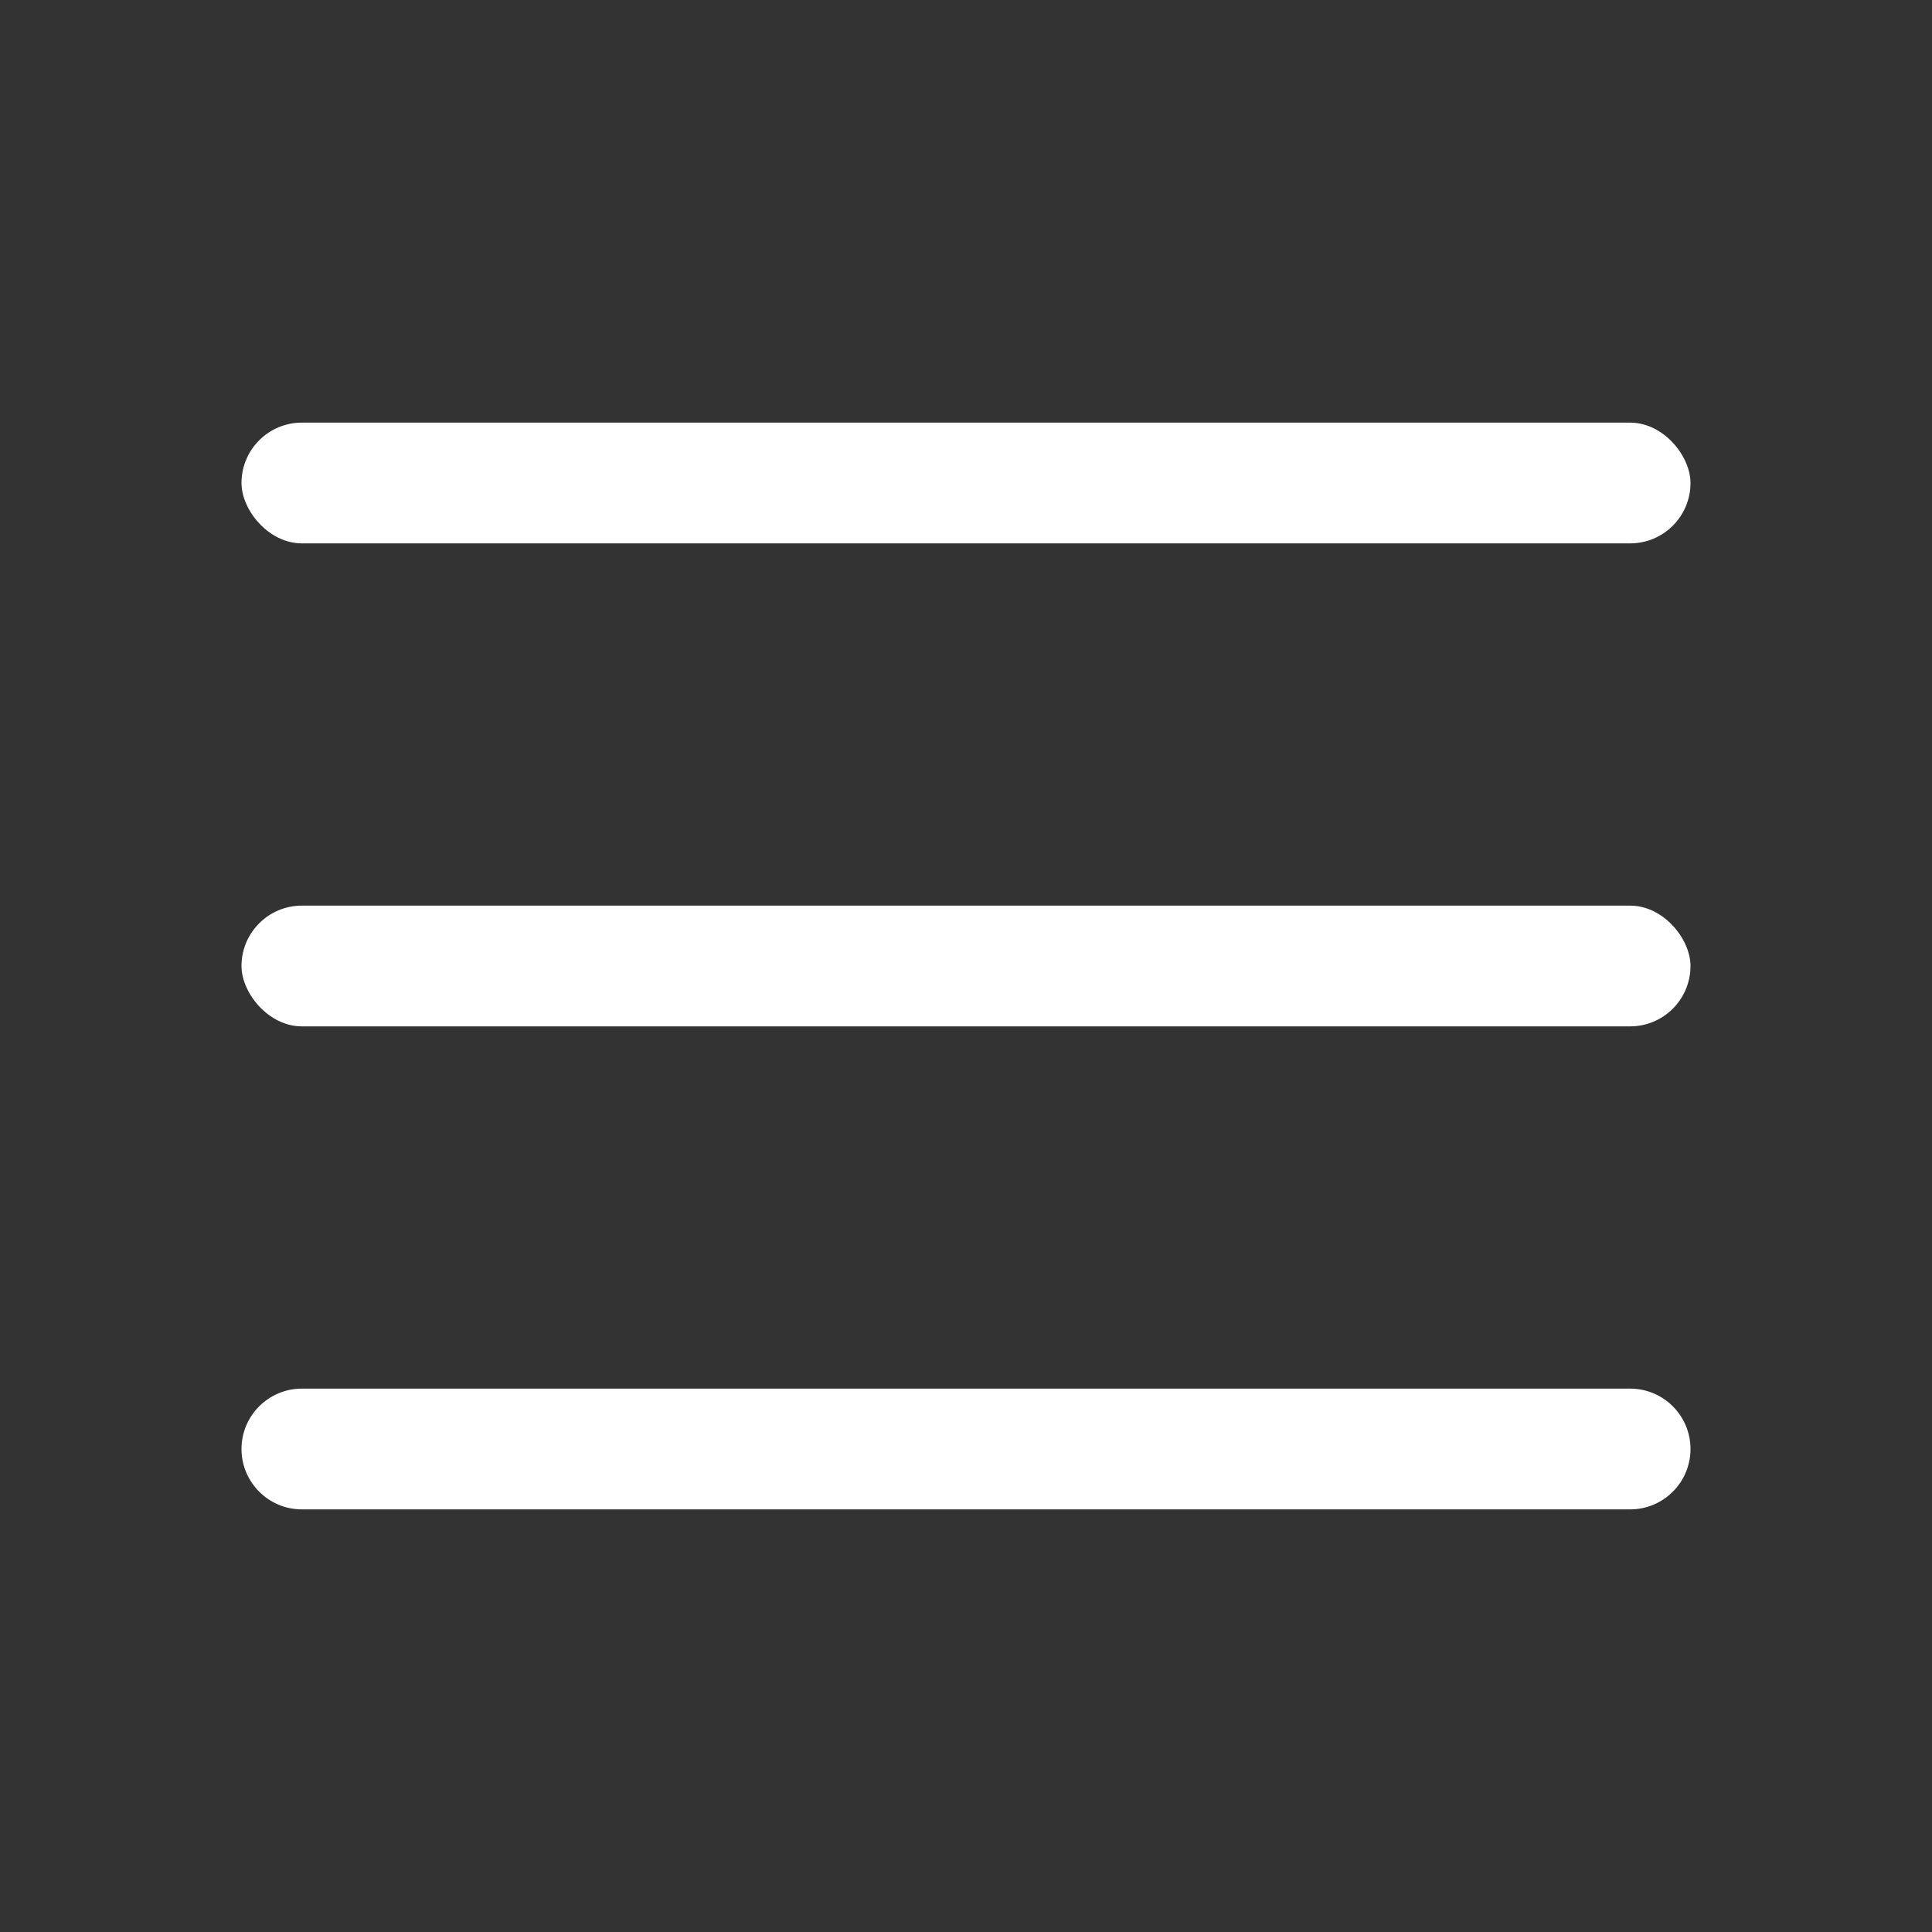
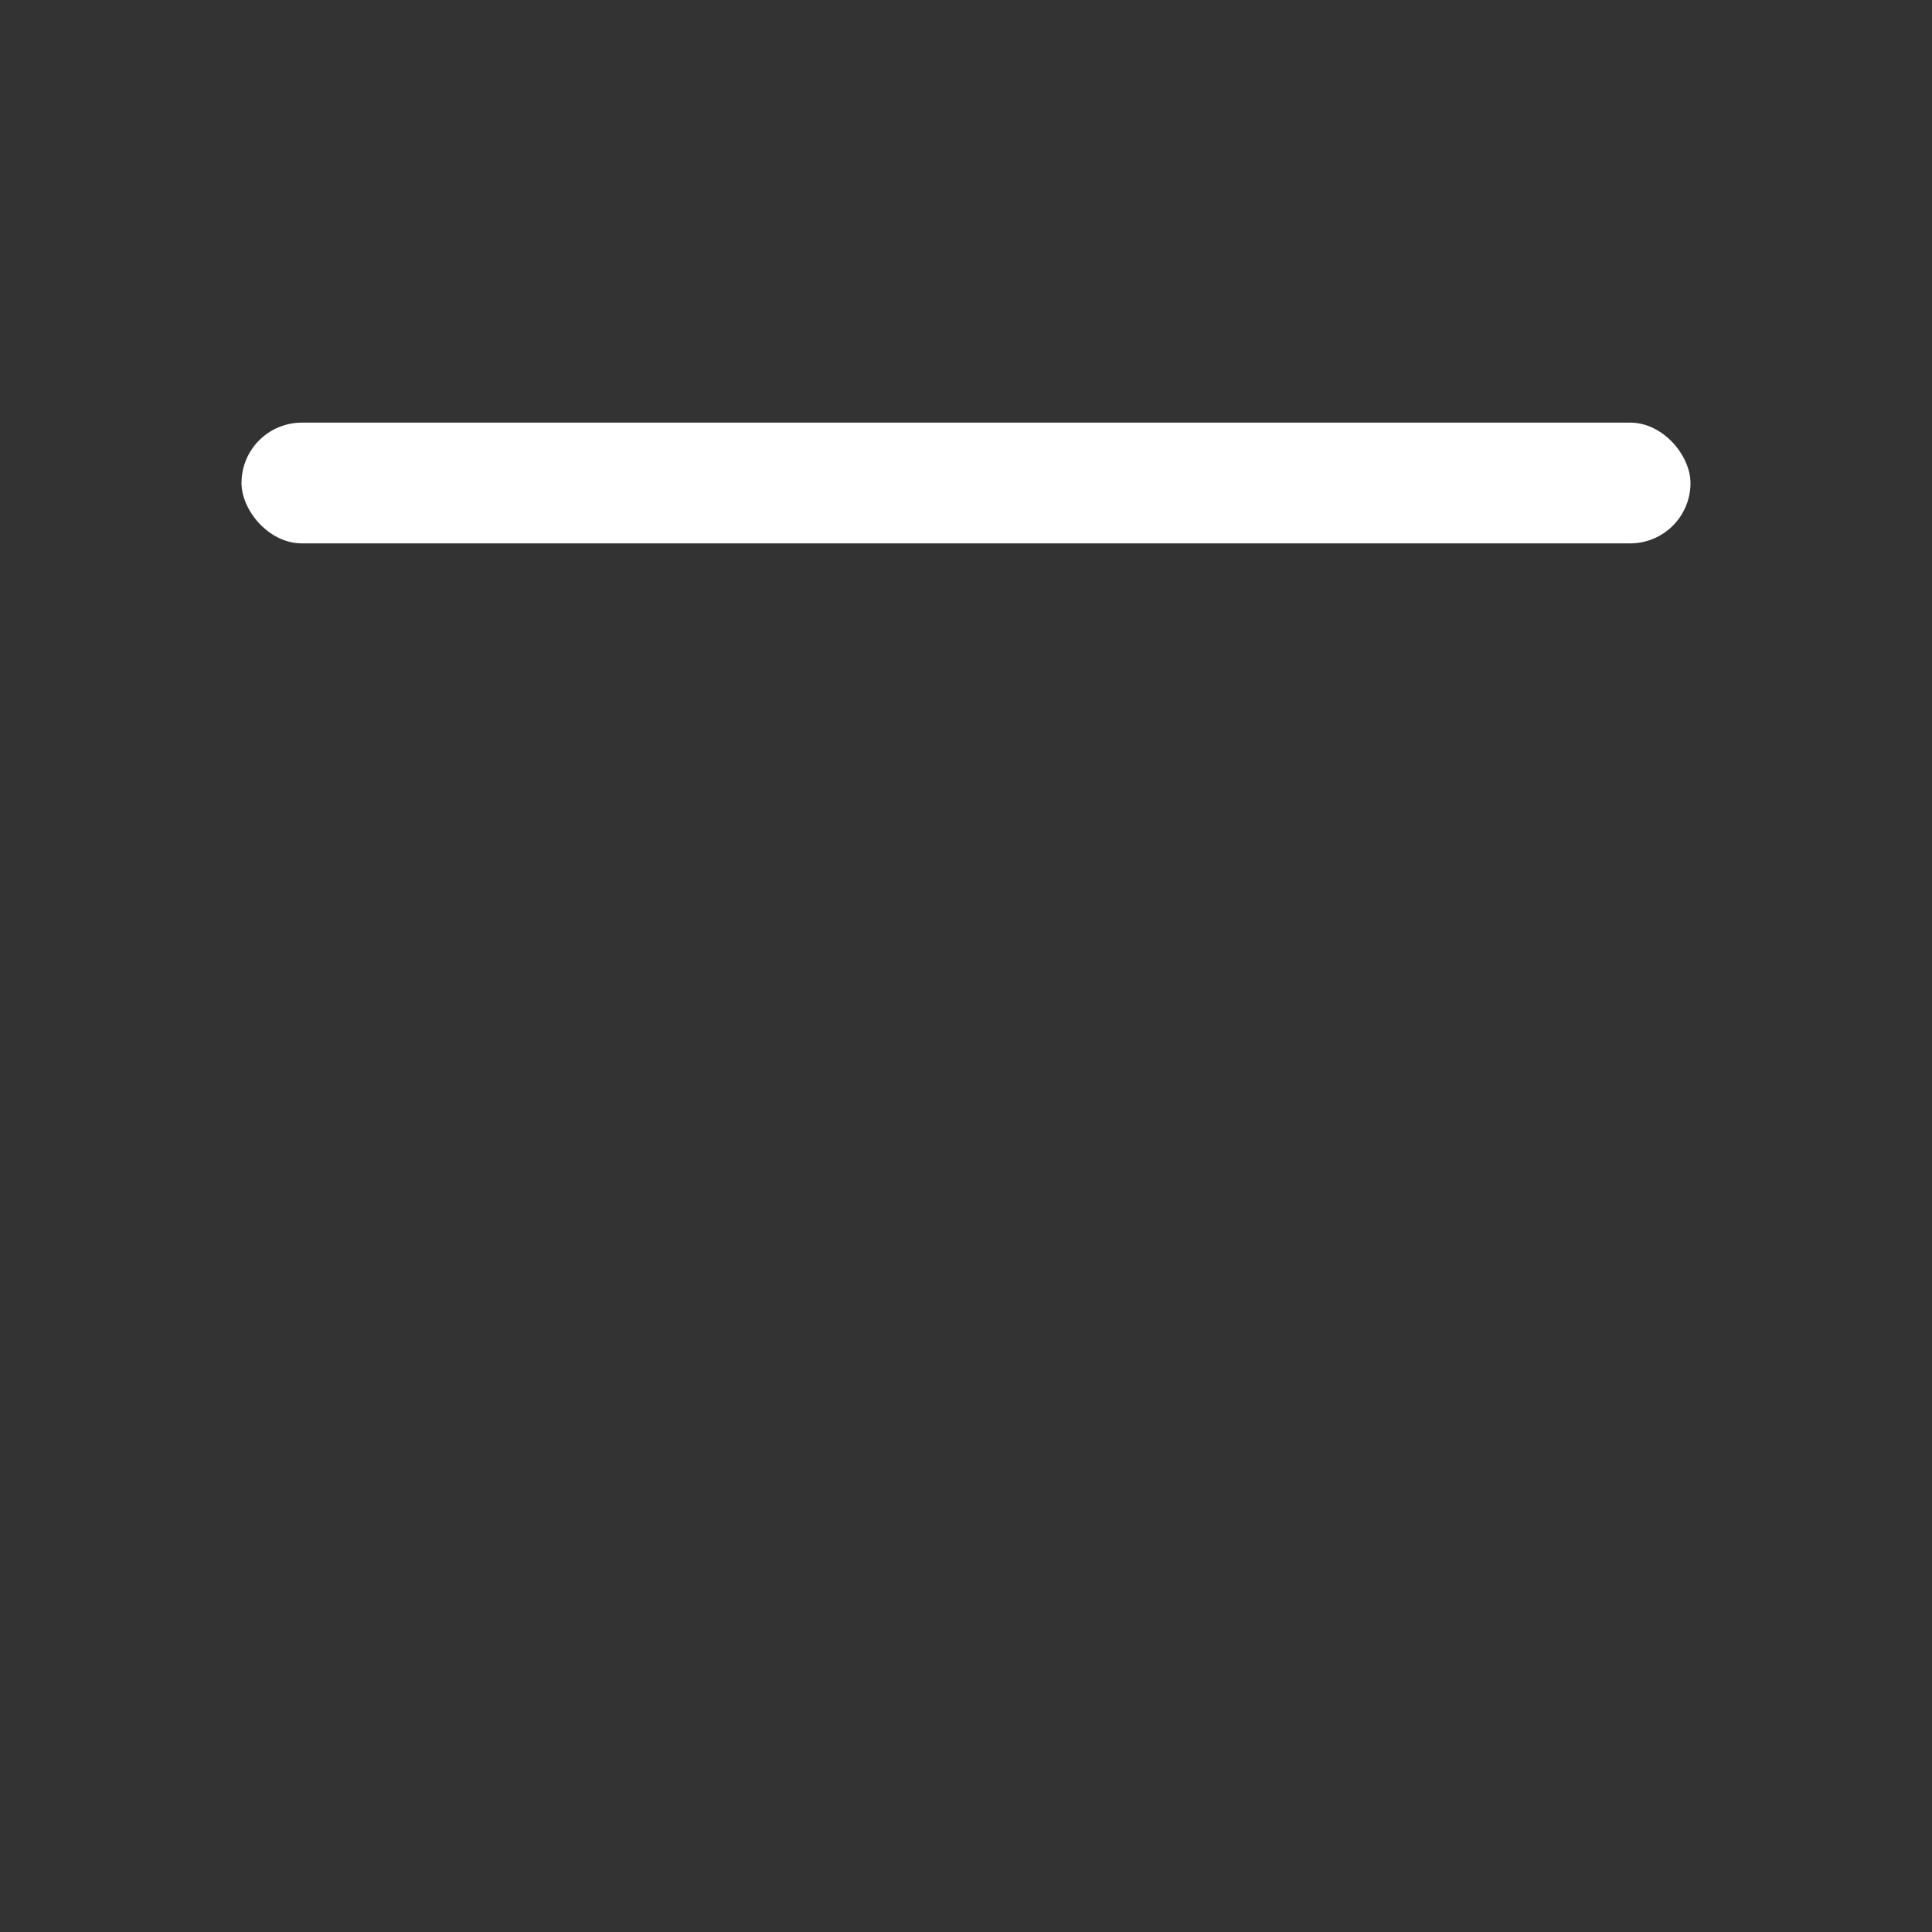
<svg xmlns="http://www.w3.org/2000/svg" width="32" height="32" viewBox="0 0 32 32" fill="none">
  <rect x="0" y="0" width="32" height="32" fill="#333333" stroke="none" />
  <rect x="4" y="7" width="24" height="2" rx="1" fill="white" />
-   <rect x="4" y="15" width="24" height="2" rx="1" fill="white" />
-   <path d="M4 24C4 23.448 4.448 23 5 23H27C27.552 23 28 23.448 28 24V24C28 24.552 27.552 25 27 25H5C4.448 25 4 24.552 4 24V24Z" fill="white" />
</svg>